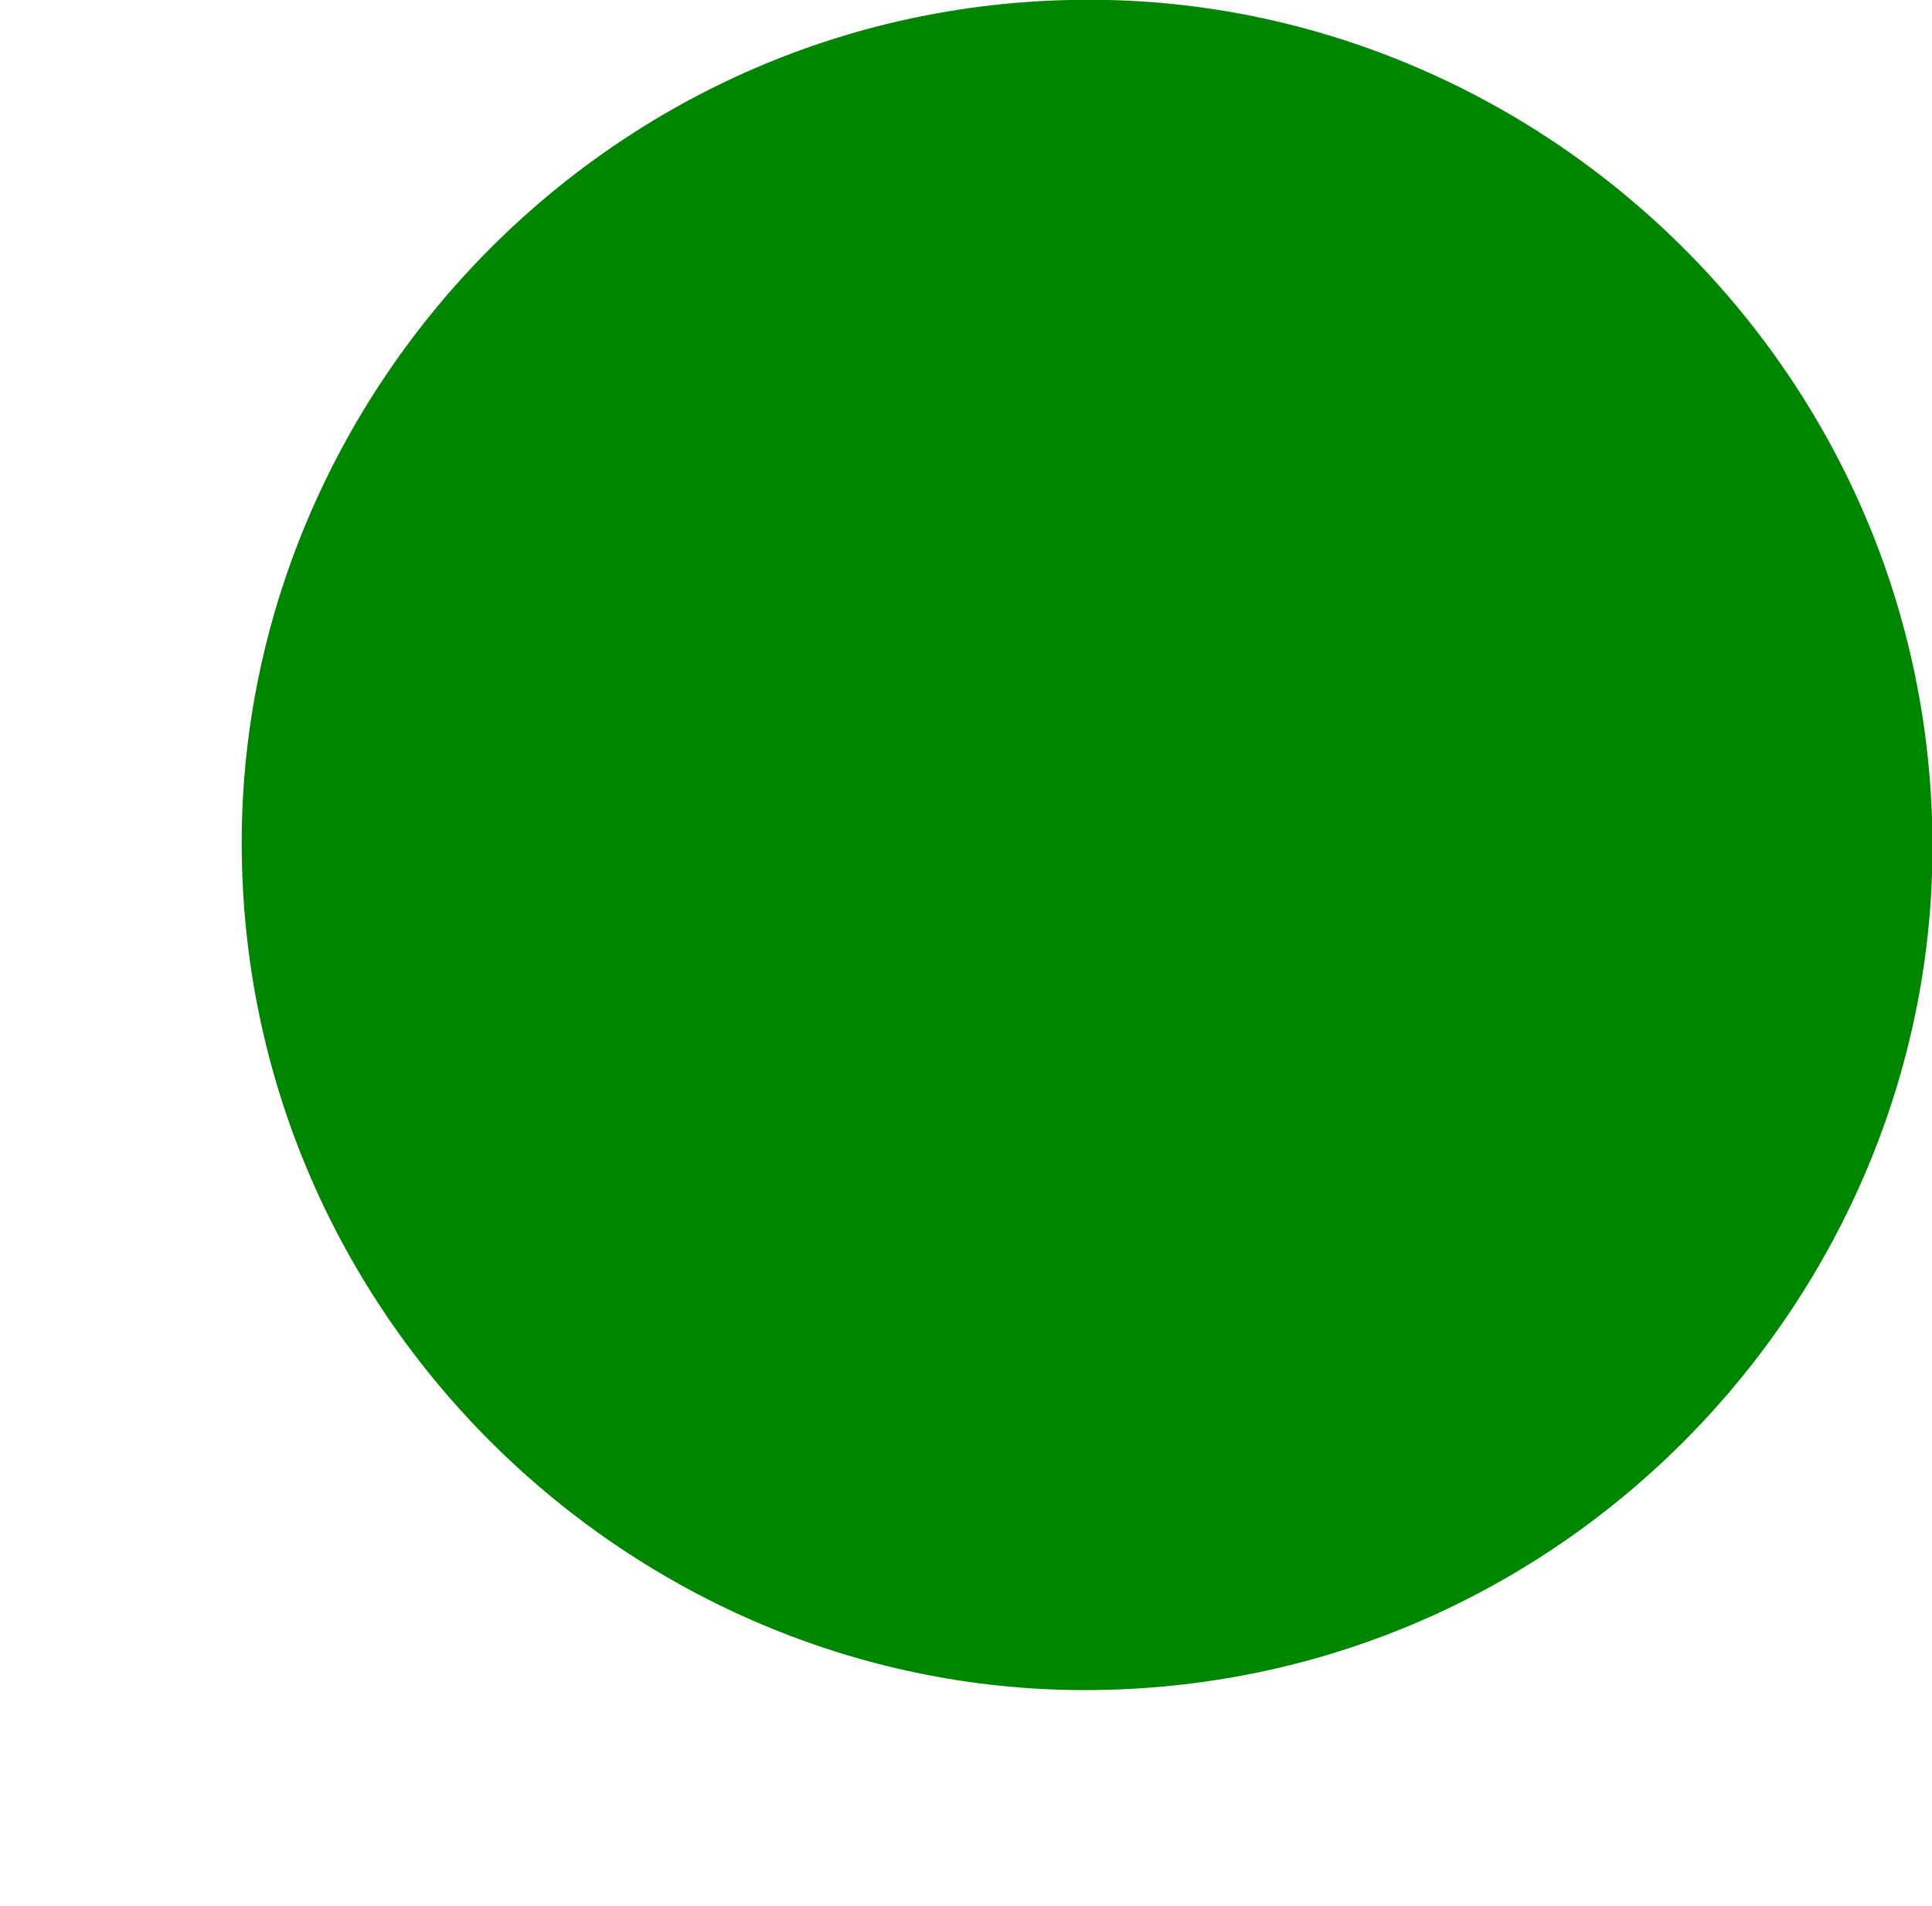
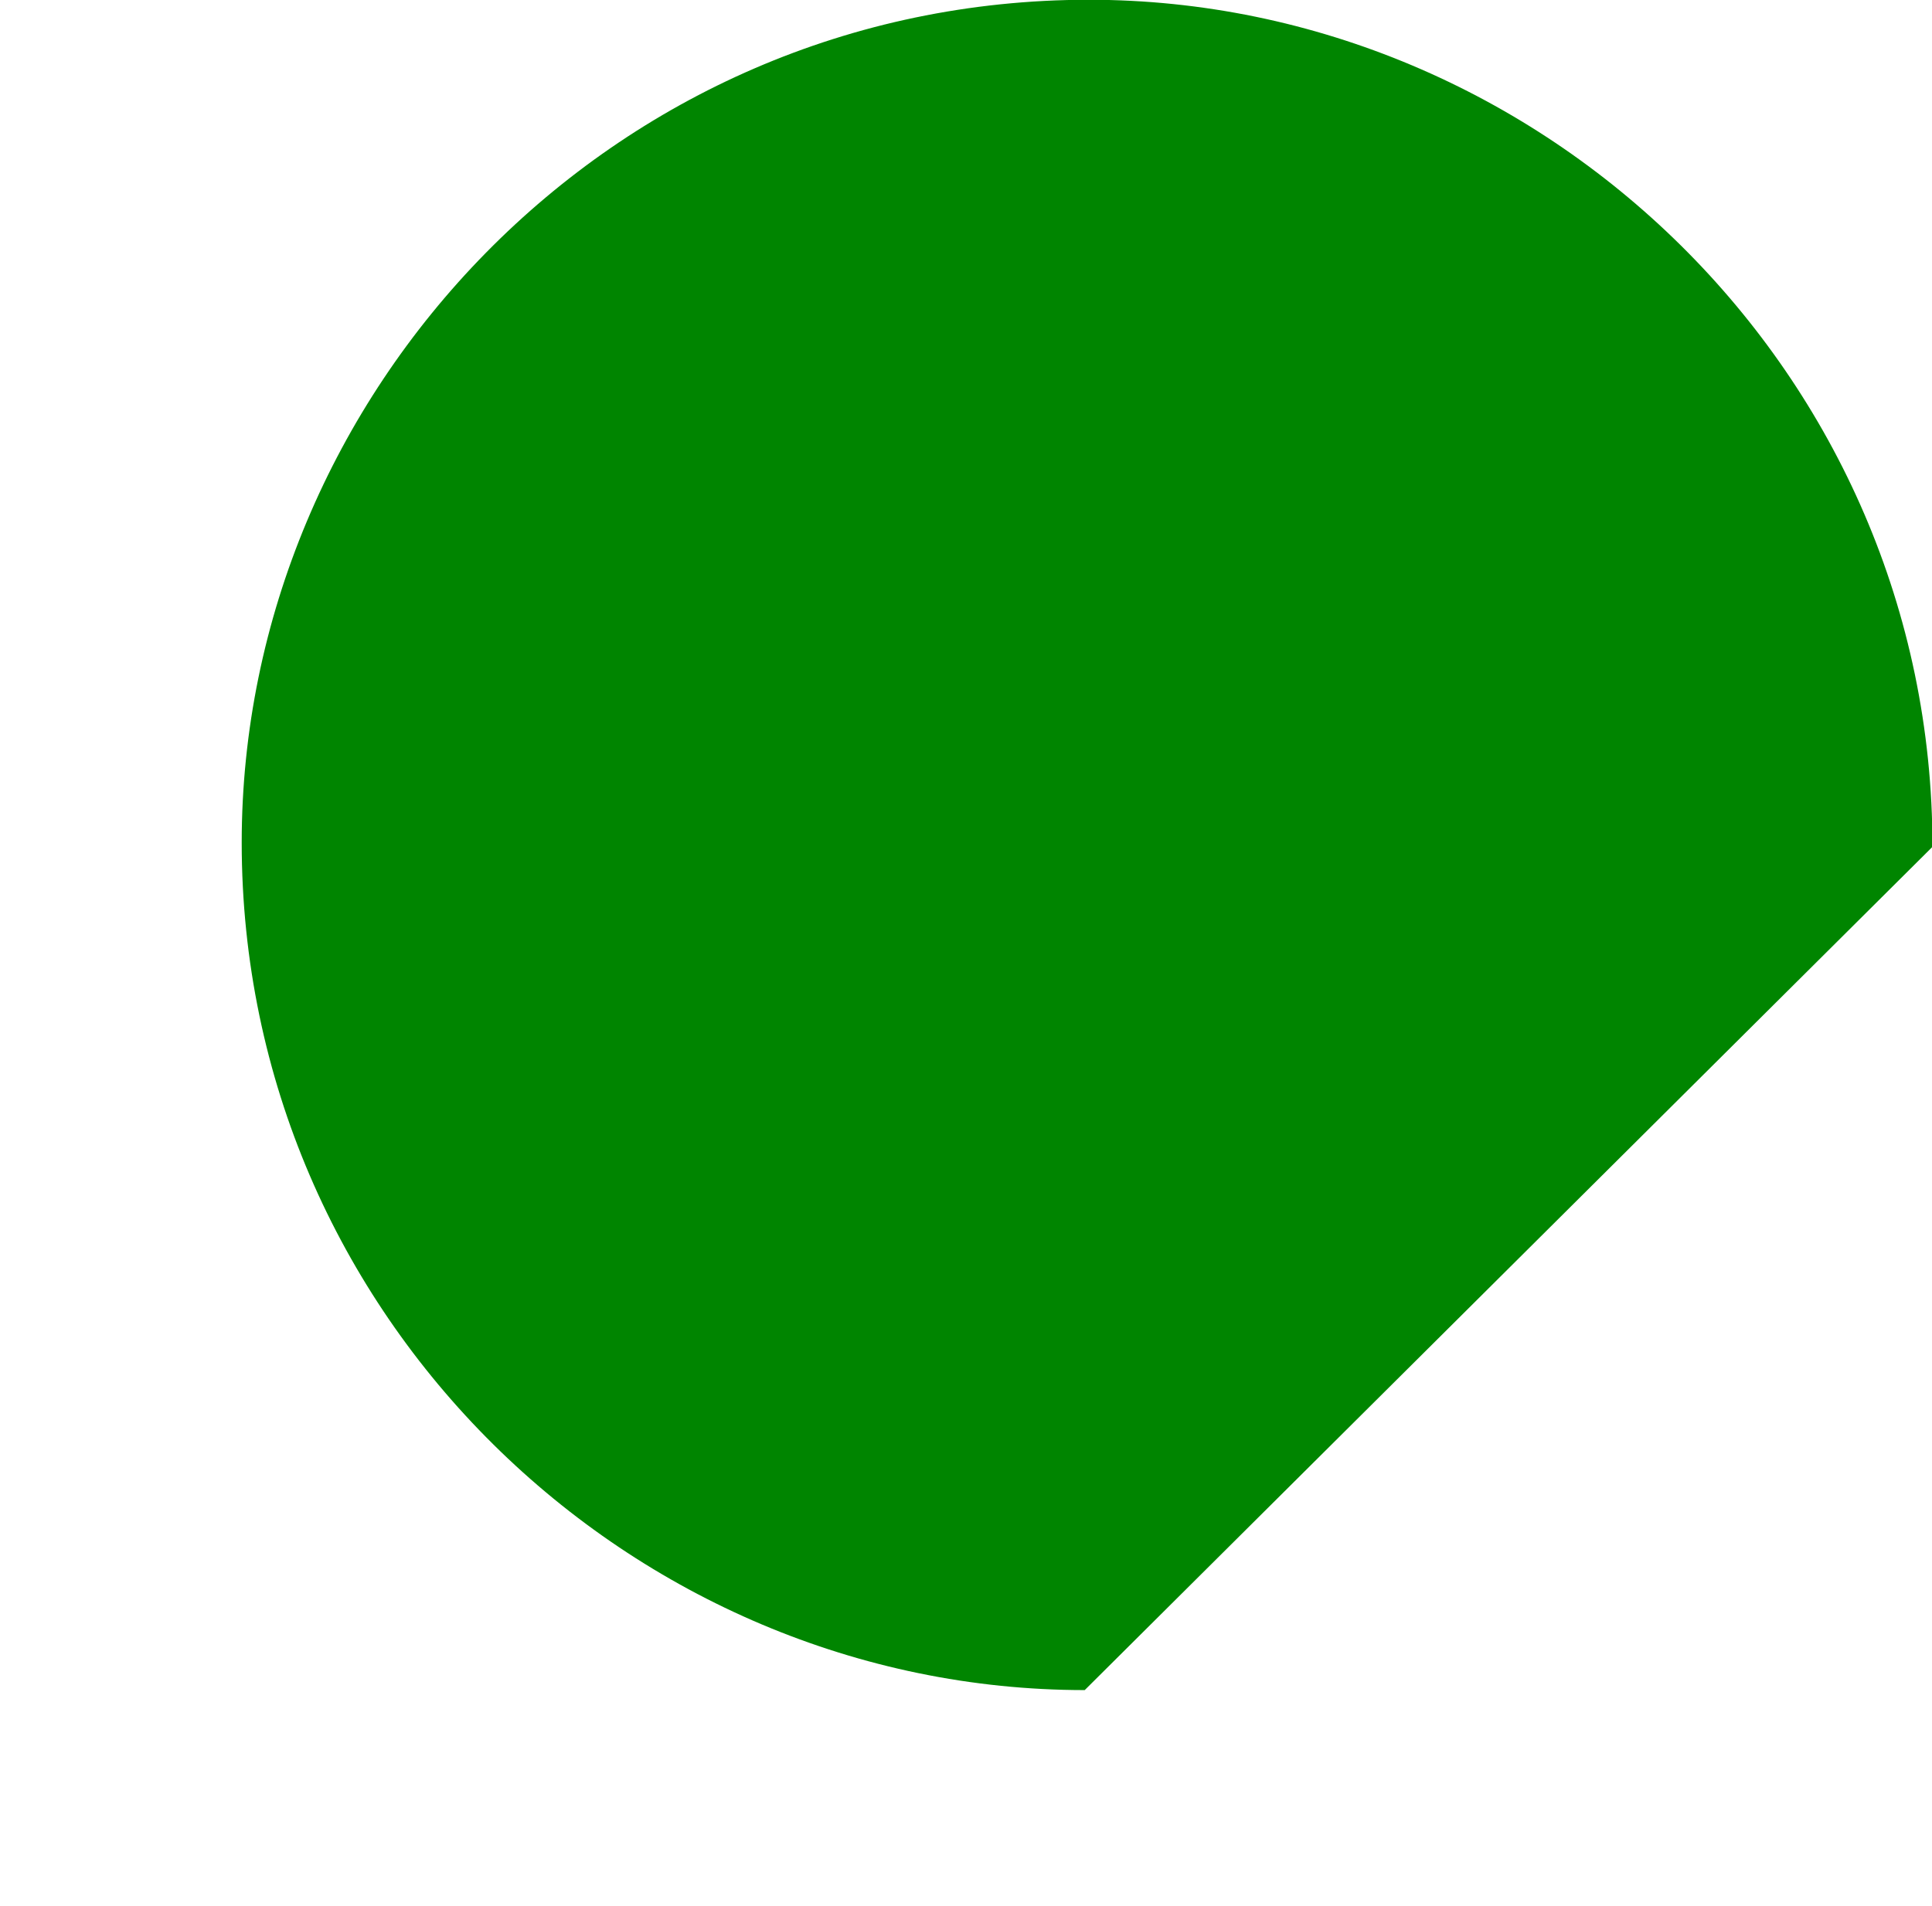
<svg xmlns="http://www.w3.org/2000/svg" xmlns:xlink="http://www.w3.org/1999/xlink" version="1.1" width="8.177pt" height="8.07pt" viewBox="27.895 314.013 8.177 8.07">
  <defs>
-     <path id="g2-15" d="M4.089-2.242C4.089-3.246 3.264-4.035 2.304-4.035C1.291-4.035 .511-3.201 .511-2.251C.511-1.246 1.336-.457 2.295-.457C3.309-.457 4.089-1.291 4.089-2.242Z" />
+     <path id="g2-15" d="M4.089-2.242C4.089-3.246 3.264-4.035 2.304-4.035C1.291-4.035 .511-3.201 .511-2.251C.511-1.246 1.336-.457 2.295-.457Z" />
  </defs>
  <g id="page10" transform="matrix(2 0 0 2 0 0)">
    <g fill="#008500">
      <use x="13.948" y="161.041" xlink:href="#g2-15" />
    </g>
  </g>
</svg>